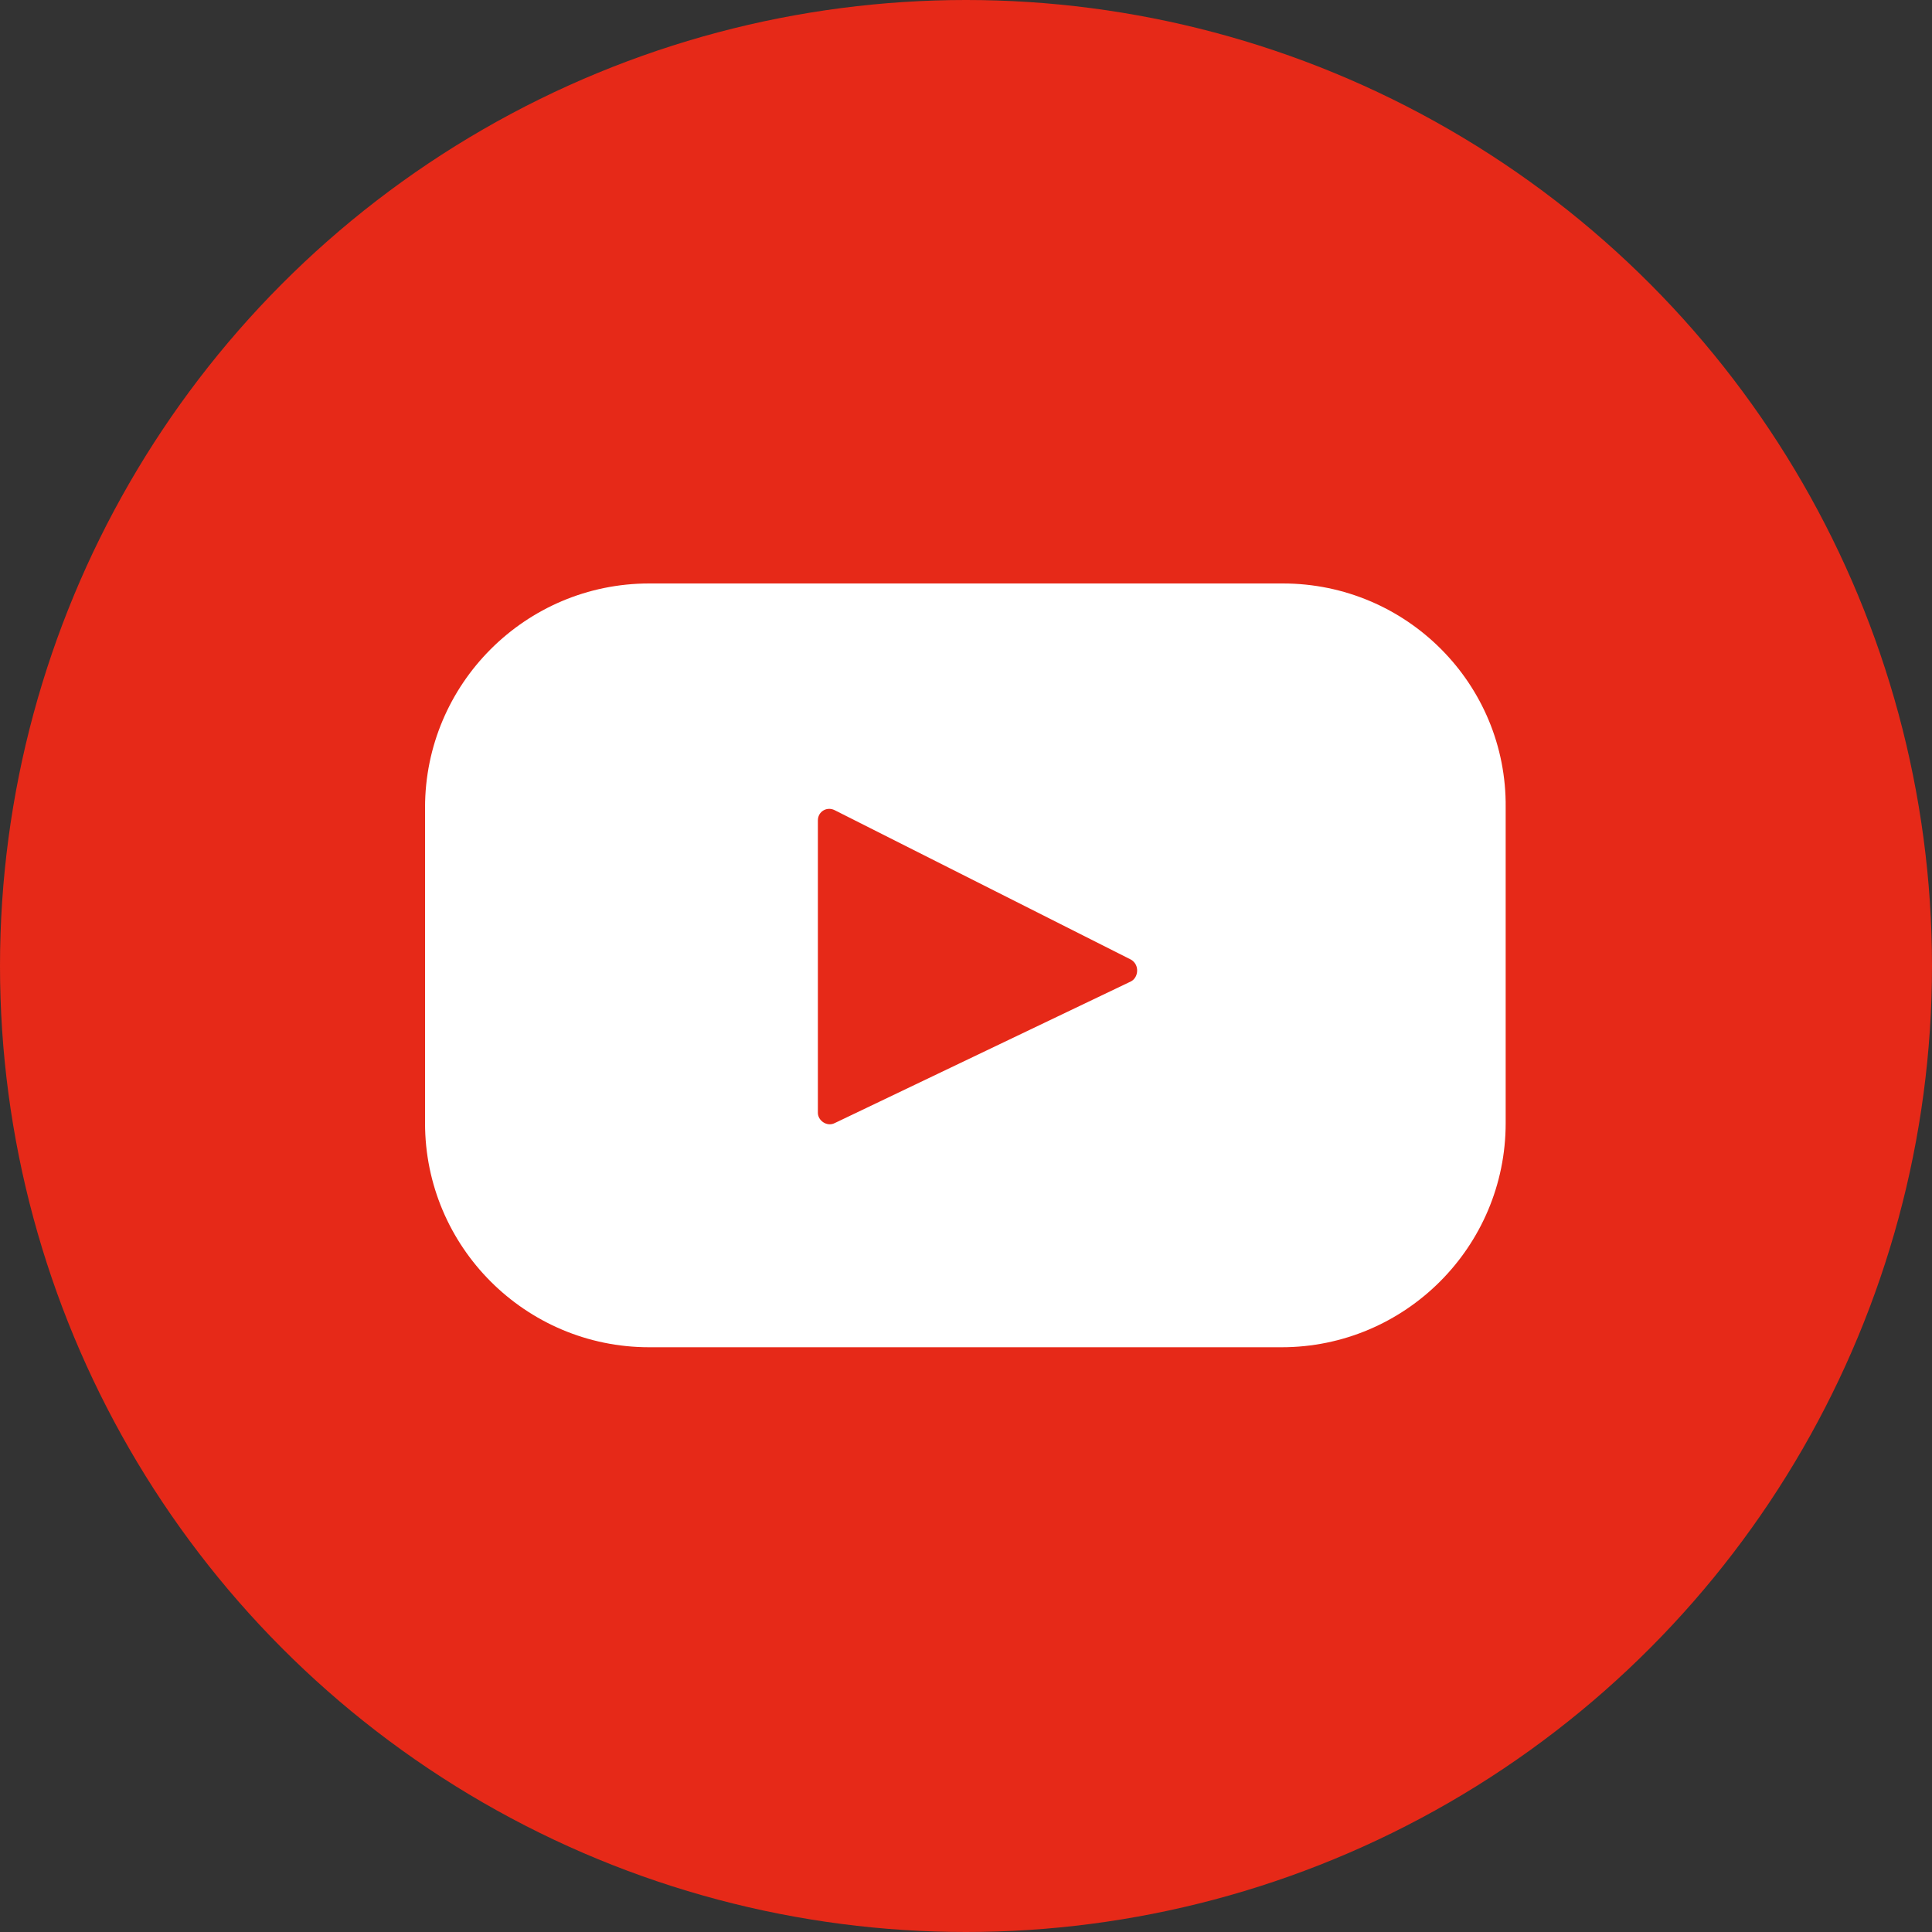
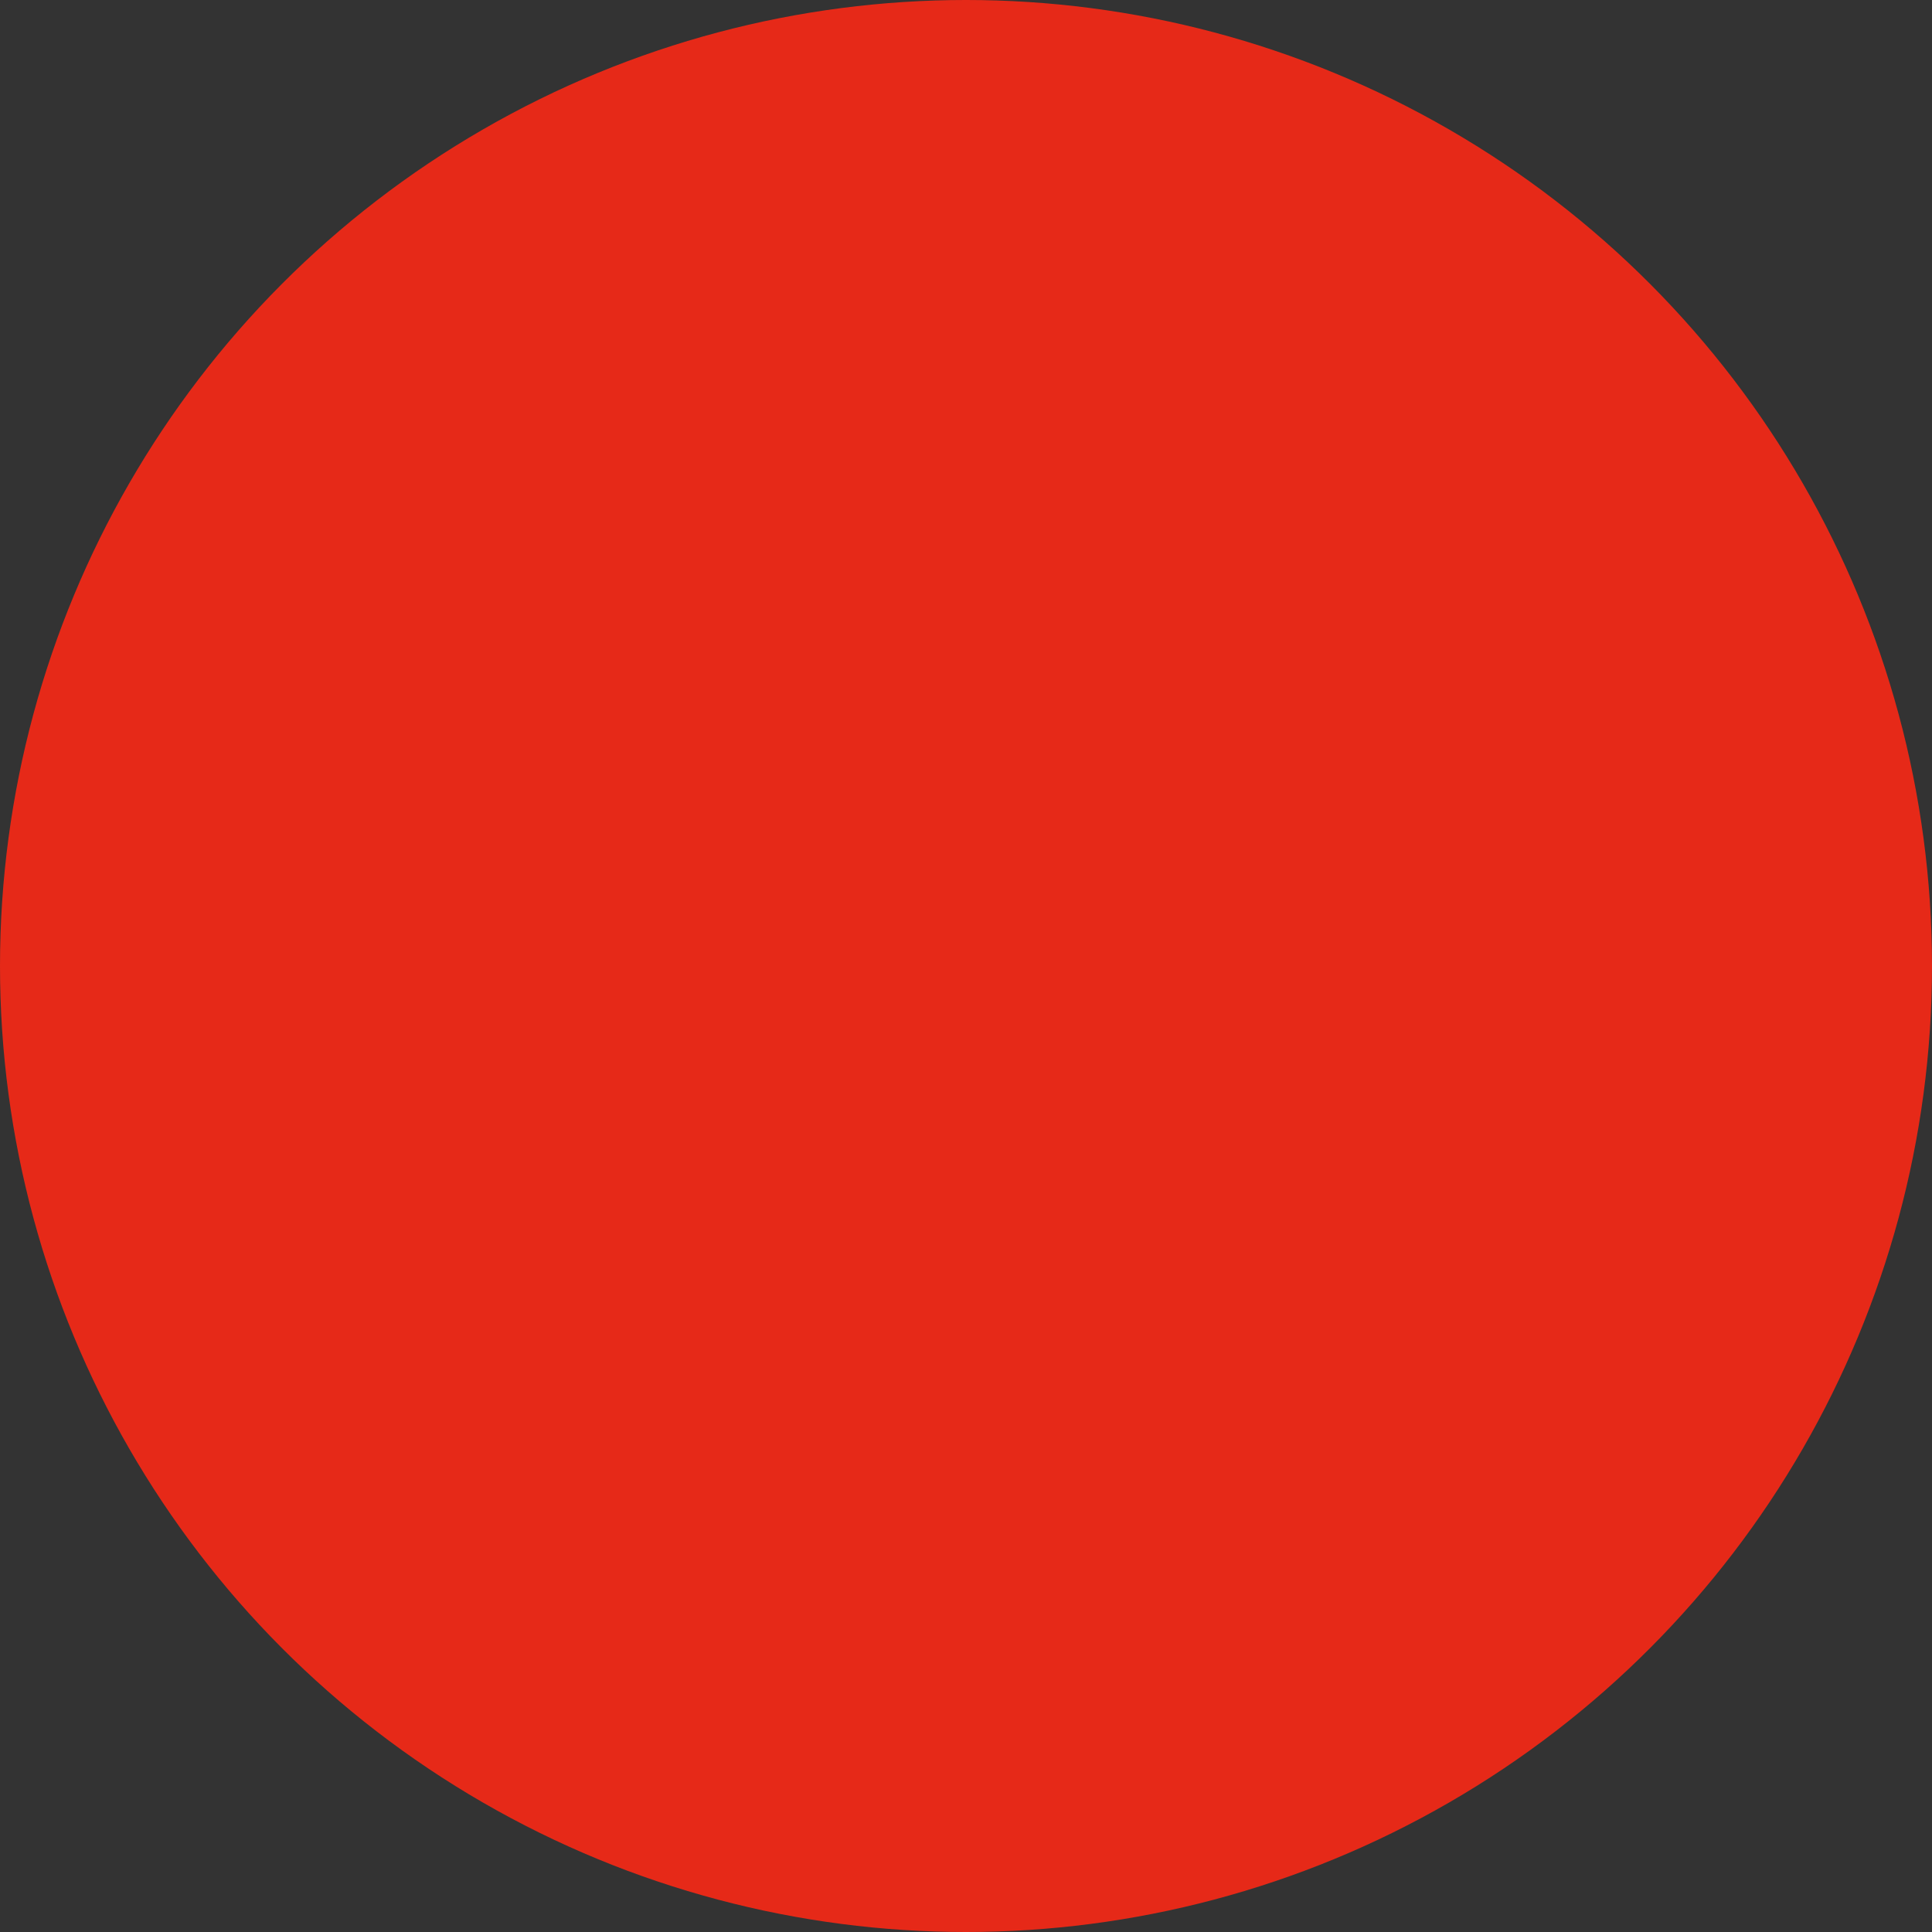
<svg xmlns="http://www.w3.org/2000/svg" viewBox="0 0 150 150" style="enable-background:new 0 0 150 150" xml:space="preserve">
  <rect x="0" y="0" width="150" height="150" fill="#333333" stroke="none" />
  <circle cx="75" cy="75" r="75" style="fill:#e62918" />
-   <path d="M99.6 45.3H50.4c-9.6 0-17.4 7.8-17.4 17.4v24.5c0 9.6 7.8 17.4 17.4 17.4h49.1c9.6 0 17.4-7.8 17.4-17.4V62.7c.1-9.6-7.7-17.4-17.3-17.4zM87.8 76.2l-23 11c-.6.3-1.3-.2-1.3-.8V63.7c0-.7.7-1.1 1.3-.8l23 11.6c.7.4.6 1.4 0 1.7z" style="fill:#fff" />
</svg>